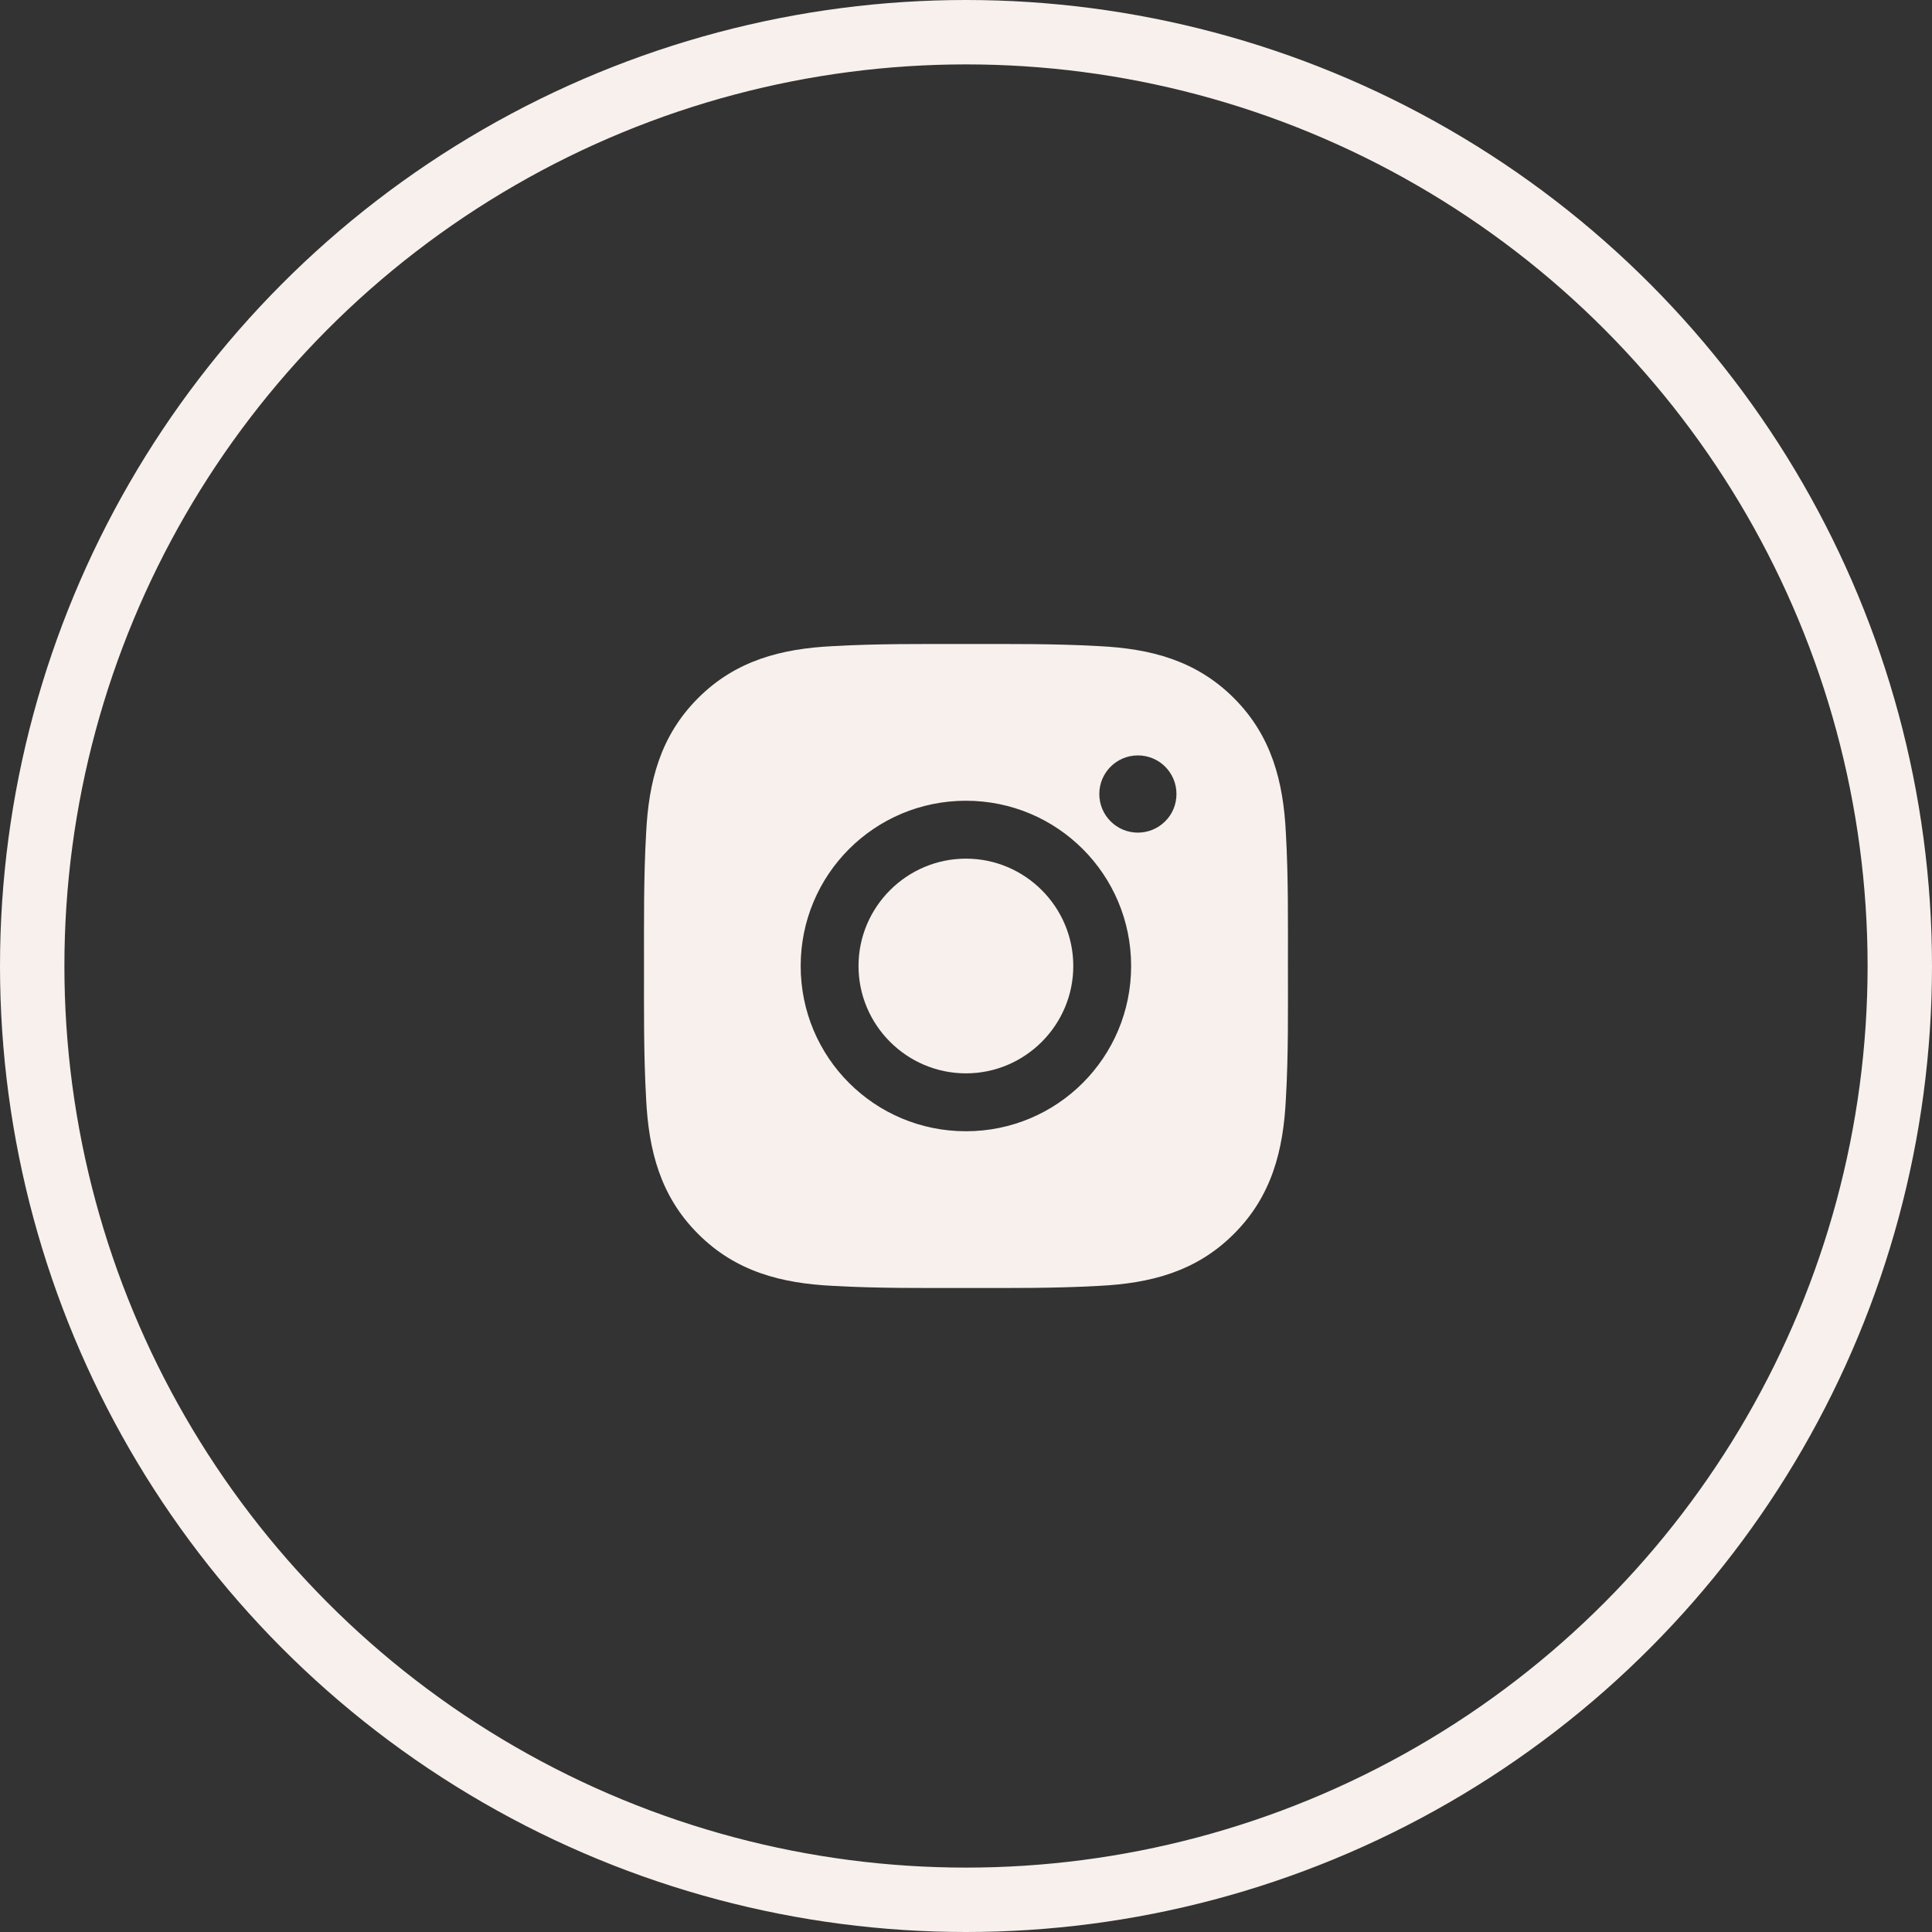
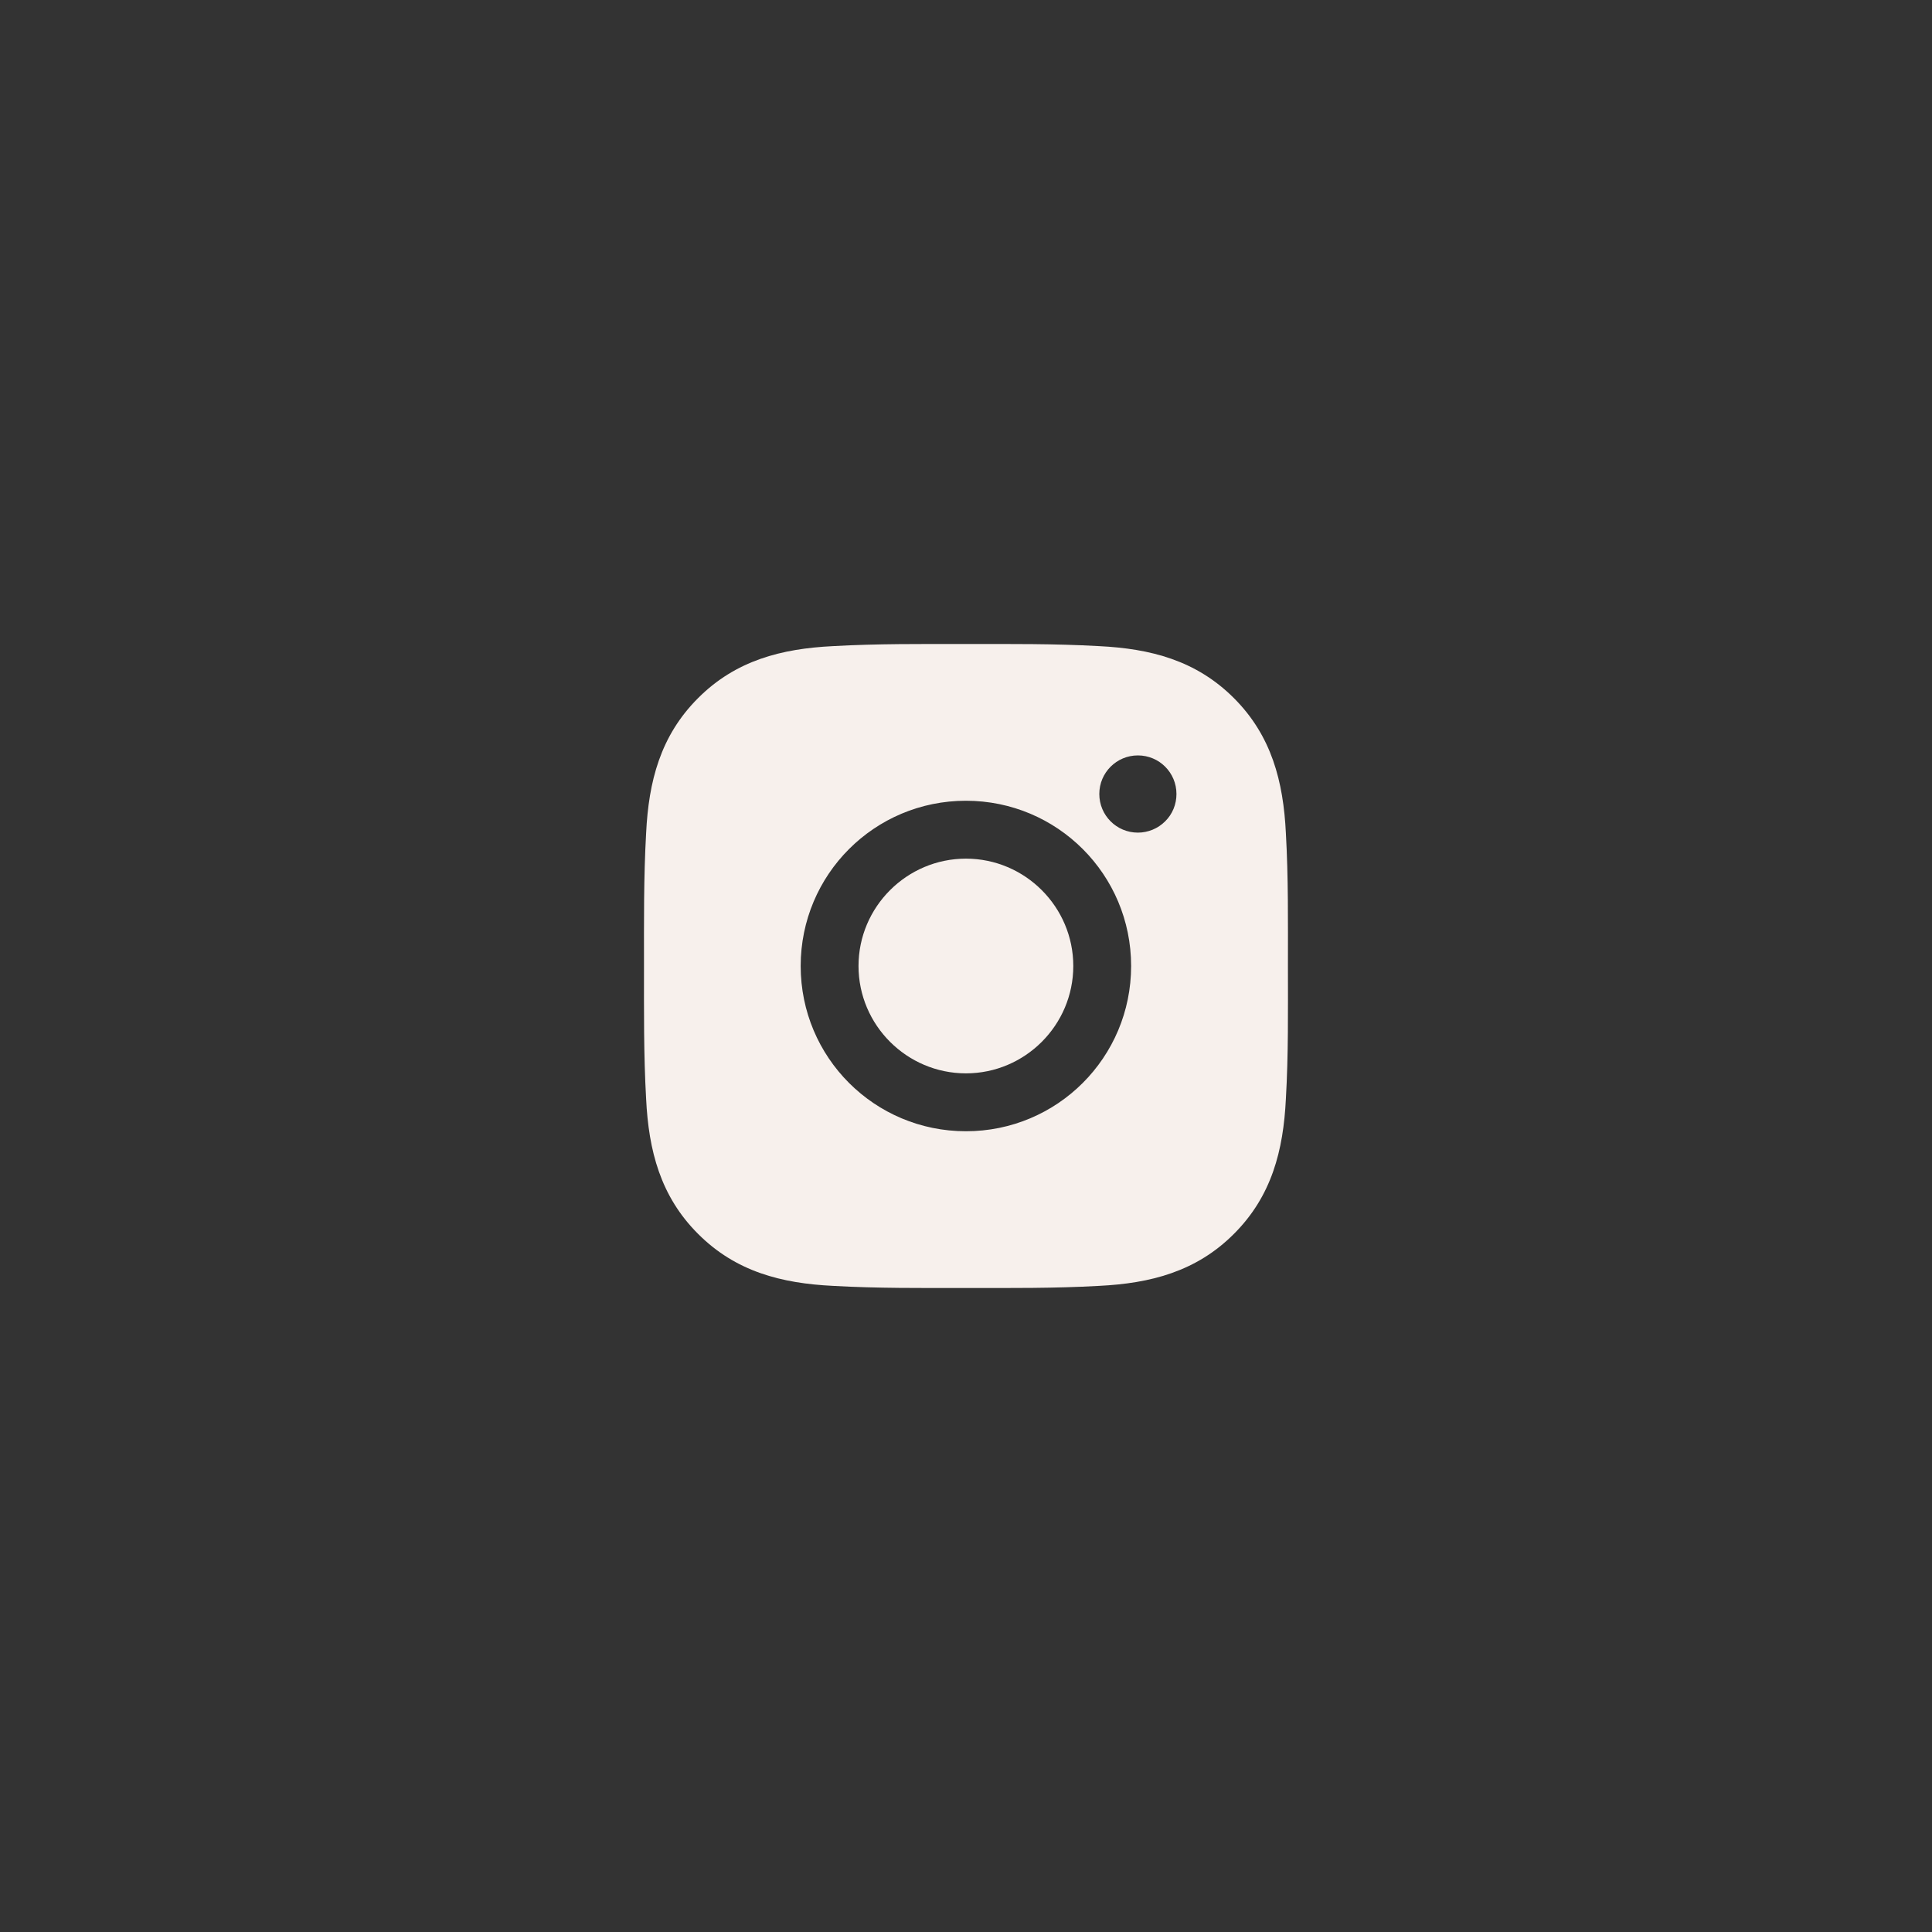
<svg xmlns="http://www.w3.org/2000/svg" width="30" height="30" viewBox="0 0 30 30" fill="none">
  <rect x="0" y="0" width="30" height="30" fill="#333333" stroke="none" />
-   <circle cx="15" cy="15" r="14.5" stroke="#F7F0EC" />
  <path d="M14.999 13.333C14.081 13.333 13.331 14.082 13.331 15C13.331 15.918 14.081 16.667 14.999 16.667C15.917 16.667 16.666 15.918 16.666 15C16.666 14.082 15.917 13.333 14.999 13.333ZM19.999 15C19.999 14.309 20.006 13.625 19.967 12.936C19.928 12.136 19.745 11.425 19.16 10.84C18.573 10.253 17.864 10.072 17.064 10.033C16.373 9.994 15.689 10 15 10C14.309 10 13.625 9.994 12.936 10.033C12.136 10.072 11.425 10.254 10.84 10.84C10.253 11.426 10.072 12.136 10.033 12.936C9.994 13.627 10 14.311 10 15C10 15.689 9.994 16.375 10.033 17.064C10.072 17.864 10.254 18.575 10.84 19.16C11.426 19.747 12.136 19.928 12.936 19.967C13.627 20.006 14.311 20 15 20C15.69 20 16.375 20.006 17.064 19.967C17.864 19.928 18.575 19.746 19.16 19.16C19.747 18.574 19.928 17.864 19.967 17.064C20.007 16.375 19.999 15.691 19.999 15ZM14.999 17.566C13.579 17.566 12.433 16.42 12.433 15C12.433 13.58 13.579 12.434 14.999 12.434C16.418 12.434 17.564 13.58 17.564 15C17.564 16.42 16.418 17.566 14.999 17.566ZM17.669 12.929C17.338 12.929 17.07 12.661 17.07 12.329C17.07 11.998 17.338 11.73 17.669 11.73C18.001 11.73 18.268 11.998 18.268 12.329C18.268 12.408 18.253 12.486 18.223 12.559C18.193 12.632 18.149 12.698 18.093 12.753C18.037 12.809 17.971 12.853 17.899 12.883C17.826 12.913 17.748 12.929 17.669 12.929Z" fill="#F7F0EC" />
</svg>